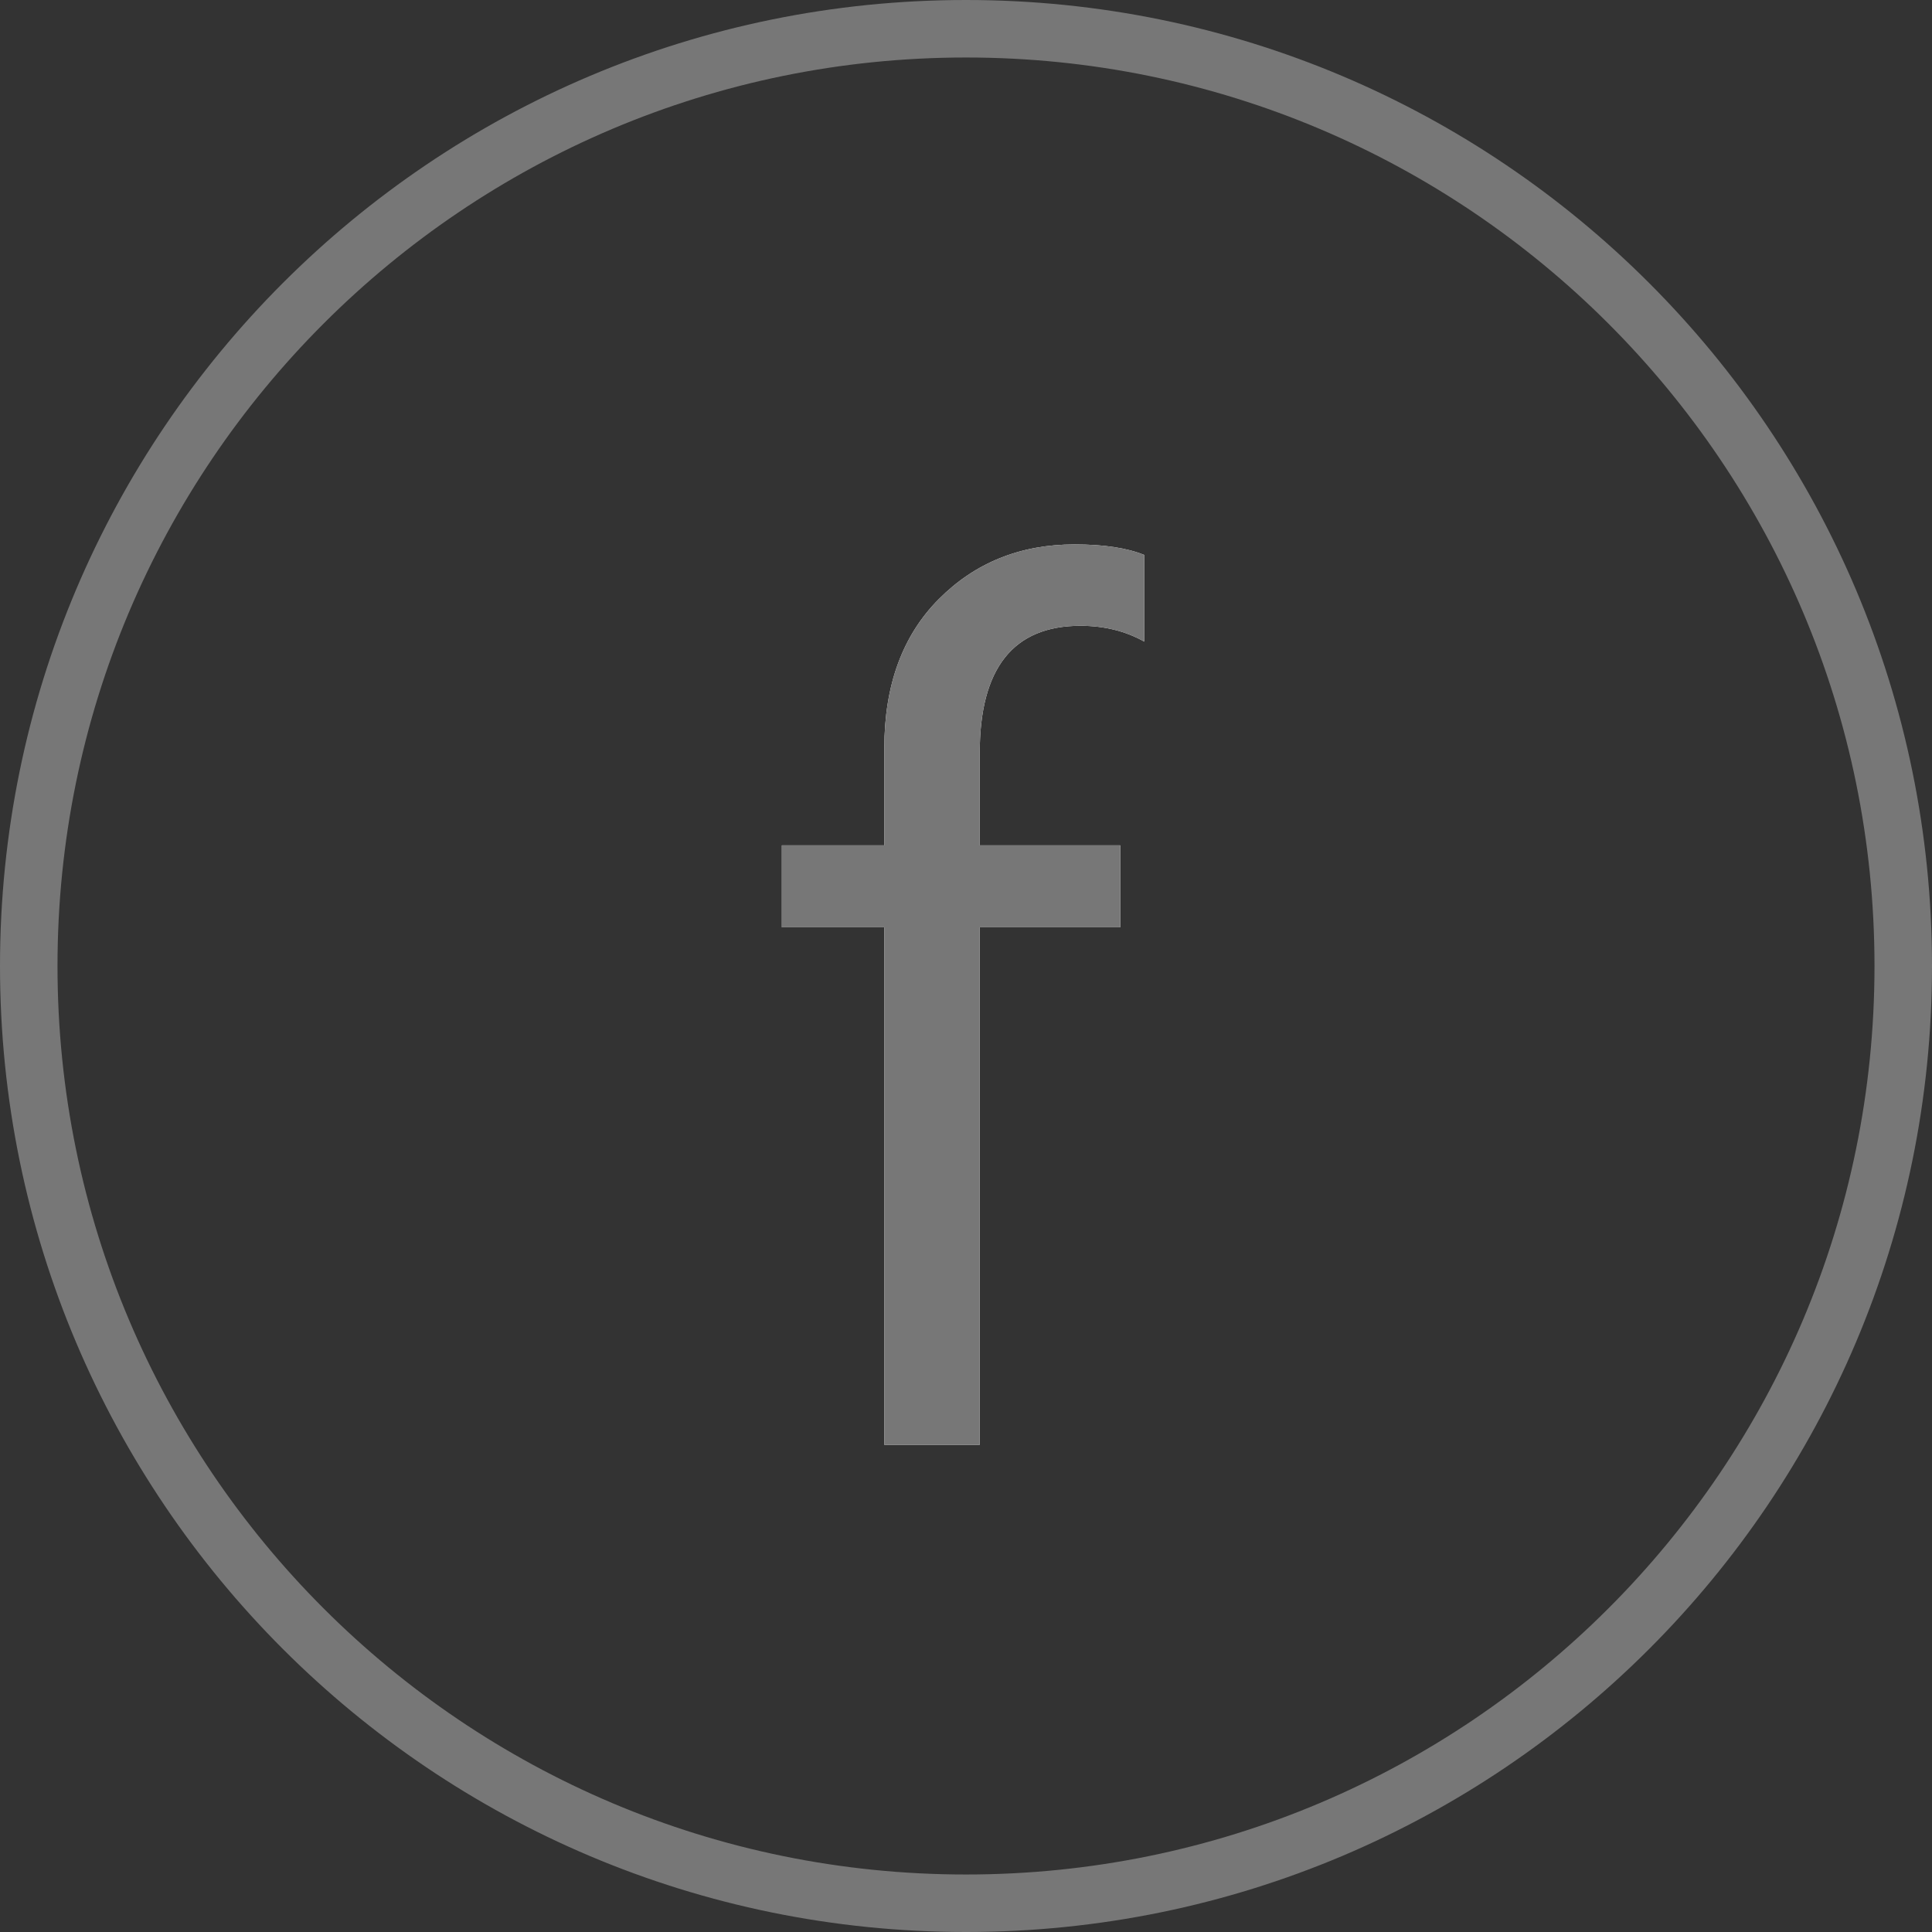
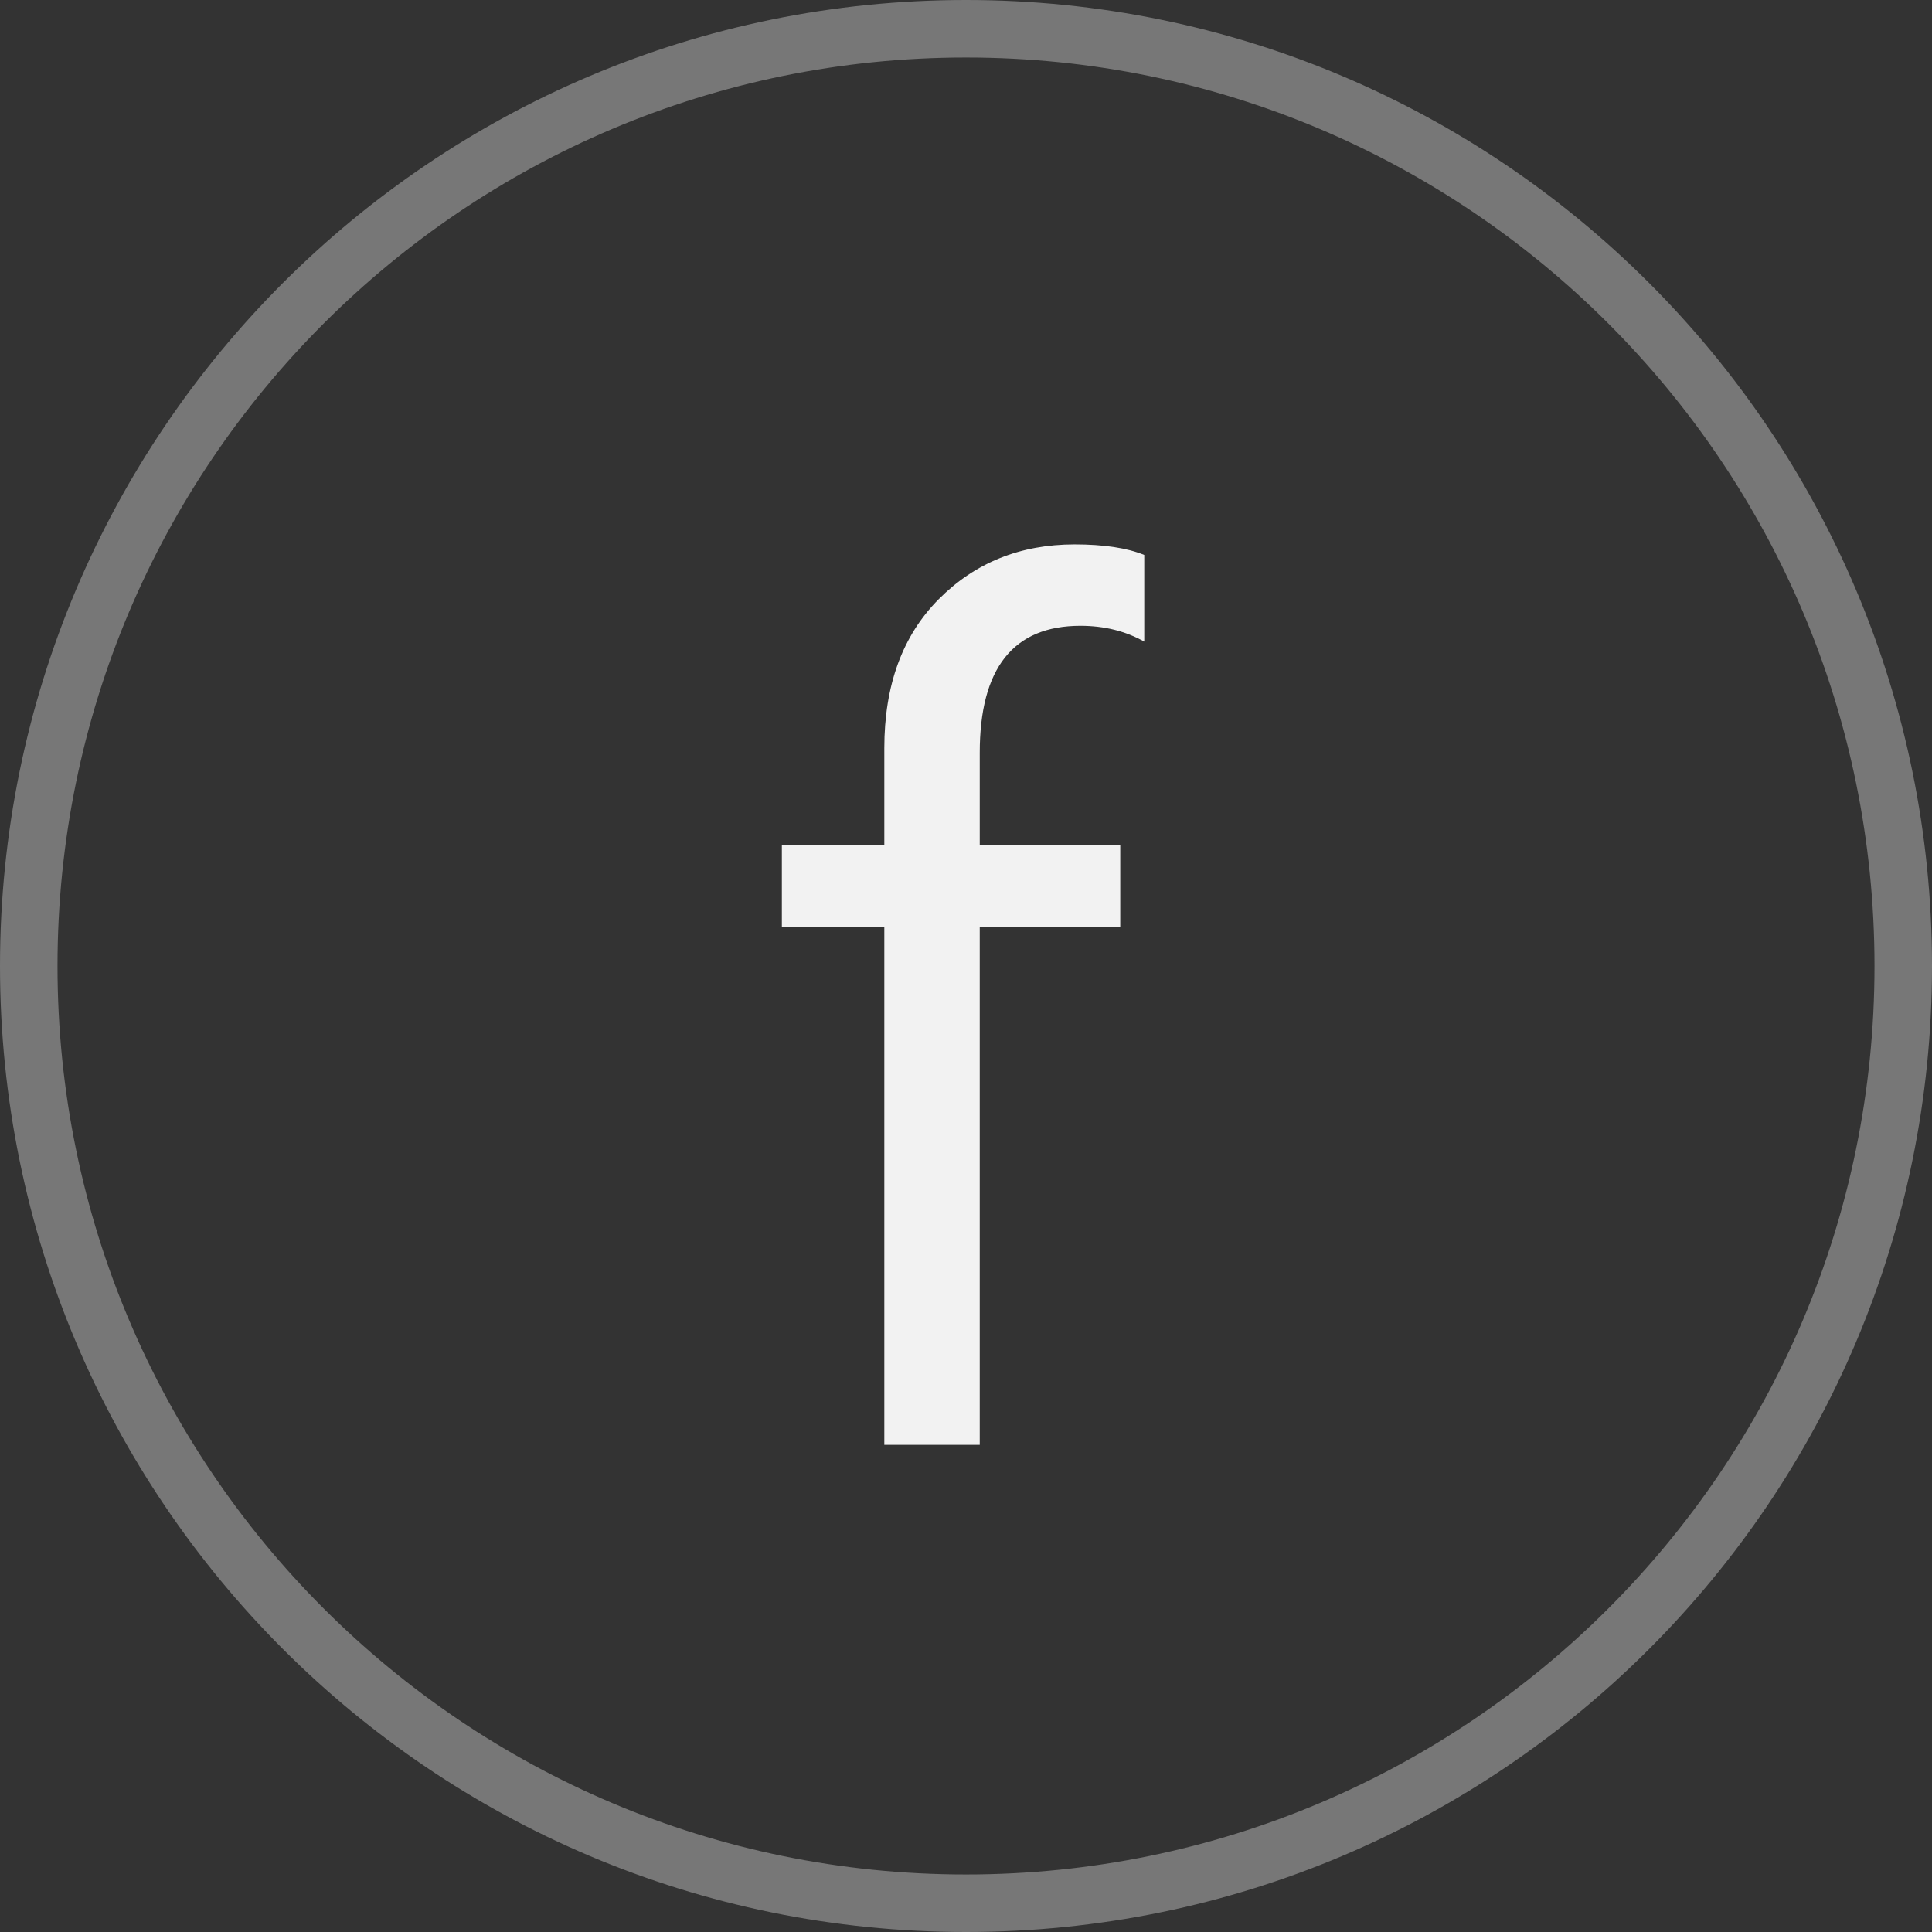
<svg xmlns="http://www.w3.org/2000/svg" version="1.1" id="Vrstva_1" x="0px" y="0px" width="168px" height="168px" viewBox="0 0 168 168" enable-background="new 0 0 168 168" xml:space="preserve">
  <rect x="0" y="0" width="168" height="168" fill="#333333" stroke="none" />
  <g>
    <path fill="none" stroke="#777777" stroke-width="5" stroke-miterlimit="10" d="M165.5,84c0,45.011-36.488,81.5-81.5,81.5   c-45.011,0-81.5-36.489-81.5-81.5S38.989,2.5,84,2.5C129.012,2.5,165.5,38.989,165.5,84" />
    <path fill="#F2F2F2" d="M99.5,55.792c-1.629-0.917-3.479-1.375-5.549-1.375c-5.838,0-8.756,3.684-8.756,11.047v8.044h12.218v7.127   H85.195v45.002h-8.298V80.634h-8.909v-7.127h8.909v-8.451c0-5.464,1.578-9.782,4.734-12.956c3.157-3.173,7.094-4.76,11.811-4.76   c2.545,0,4.564,0.306,6.059,0.917V55.792z" />
-     <path fill="#777777" d="M99.5,55.792c-1.629-0.917-3.479-1.375-5.549-1.375c-5.838,0-8.756,3.684-8.756,11.047v8.044h12.218v7.127   H85.195v45.002h-8.298V80.634h-8.909v-7.127h8.909v-8.451c0-5.464,1.578-9.782,4.734-12.956c3.157-3.173,7.094-4.76,11.811-4.76   c2.545,0,4.564,0.306,6.059,0.917V55.792z" />
  </g>
</svg>